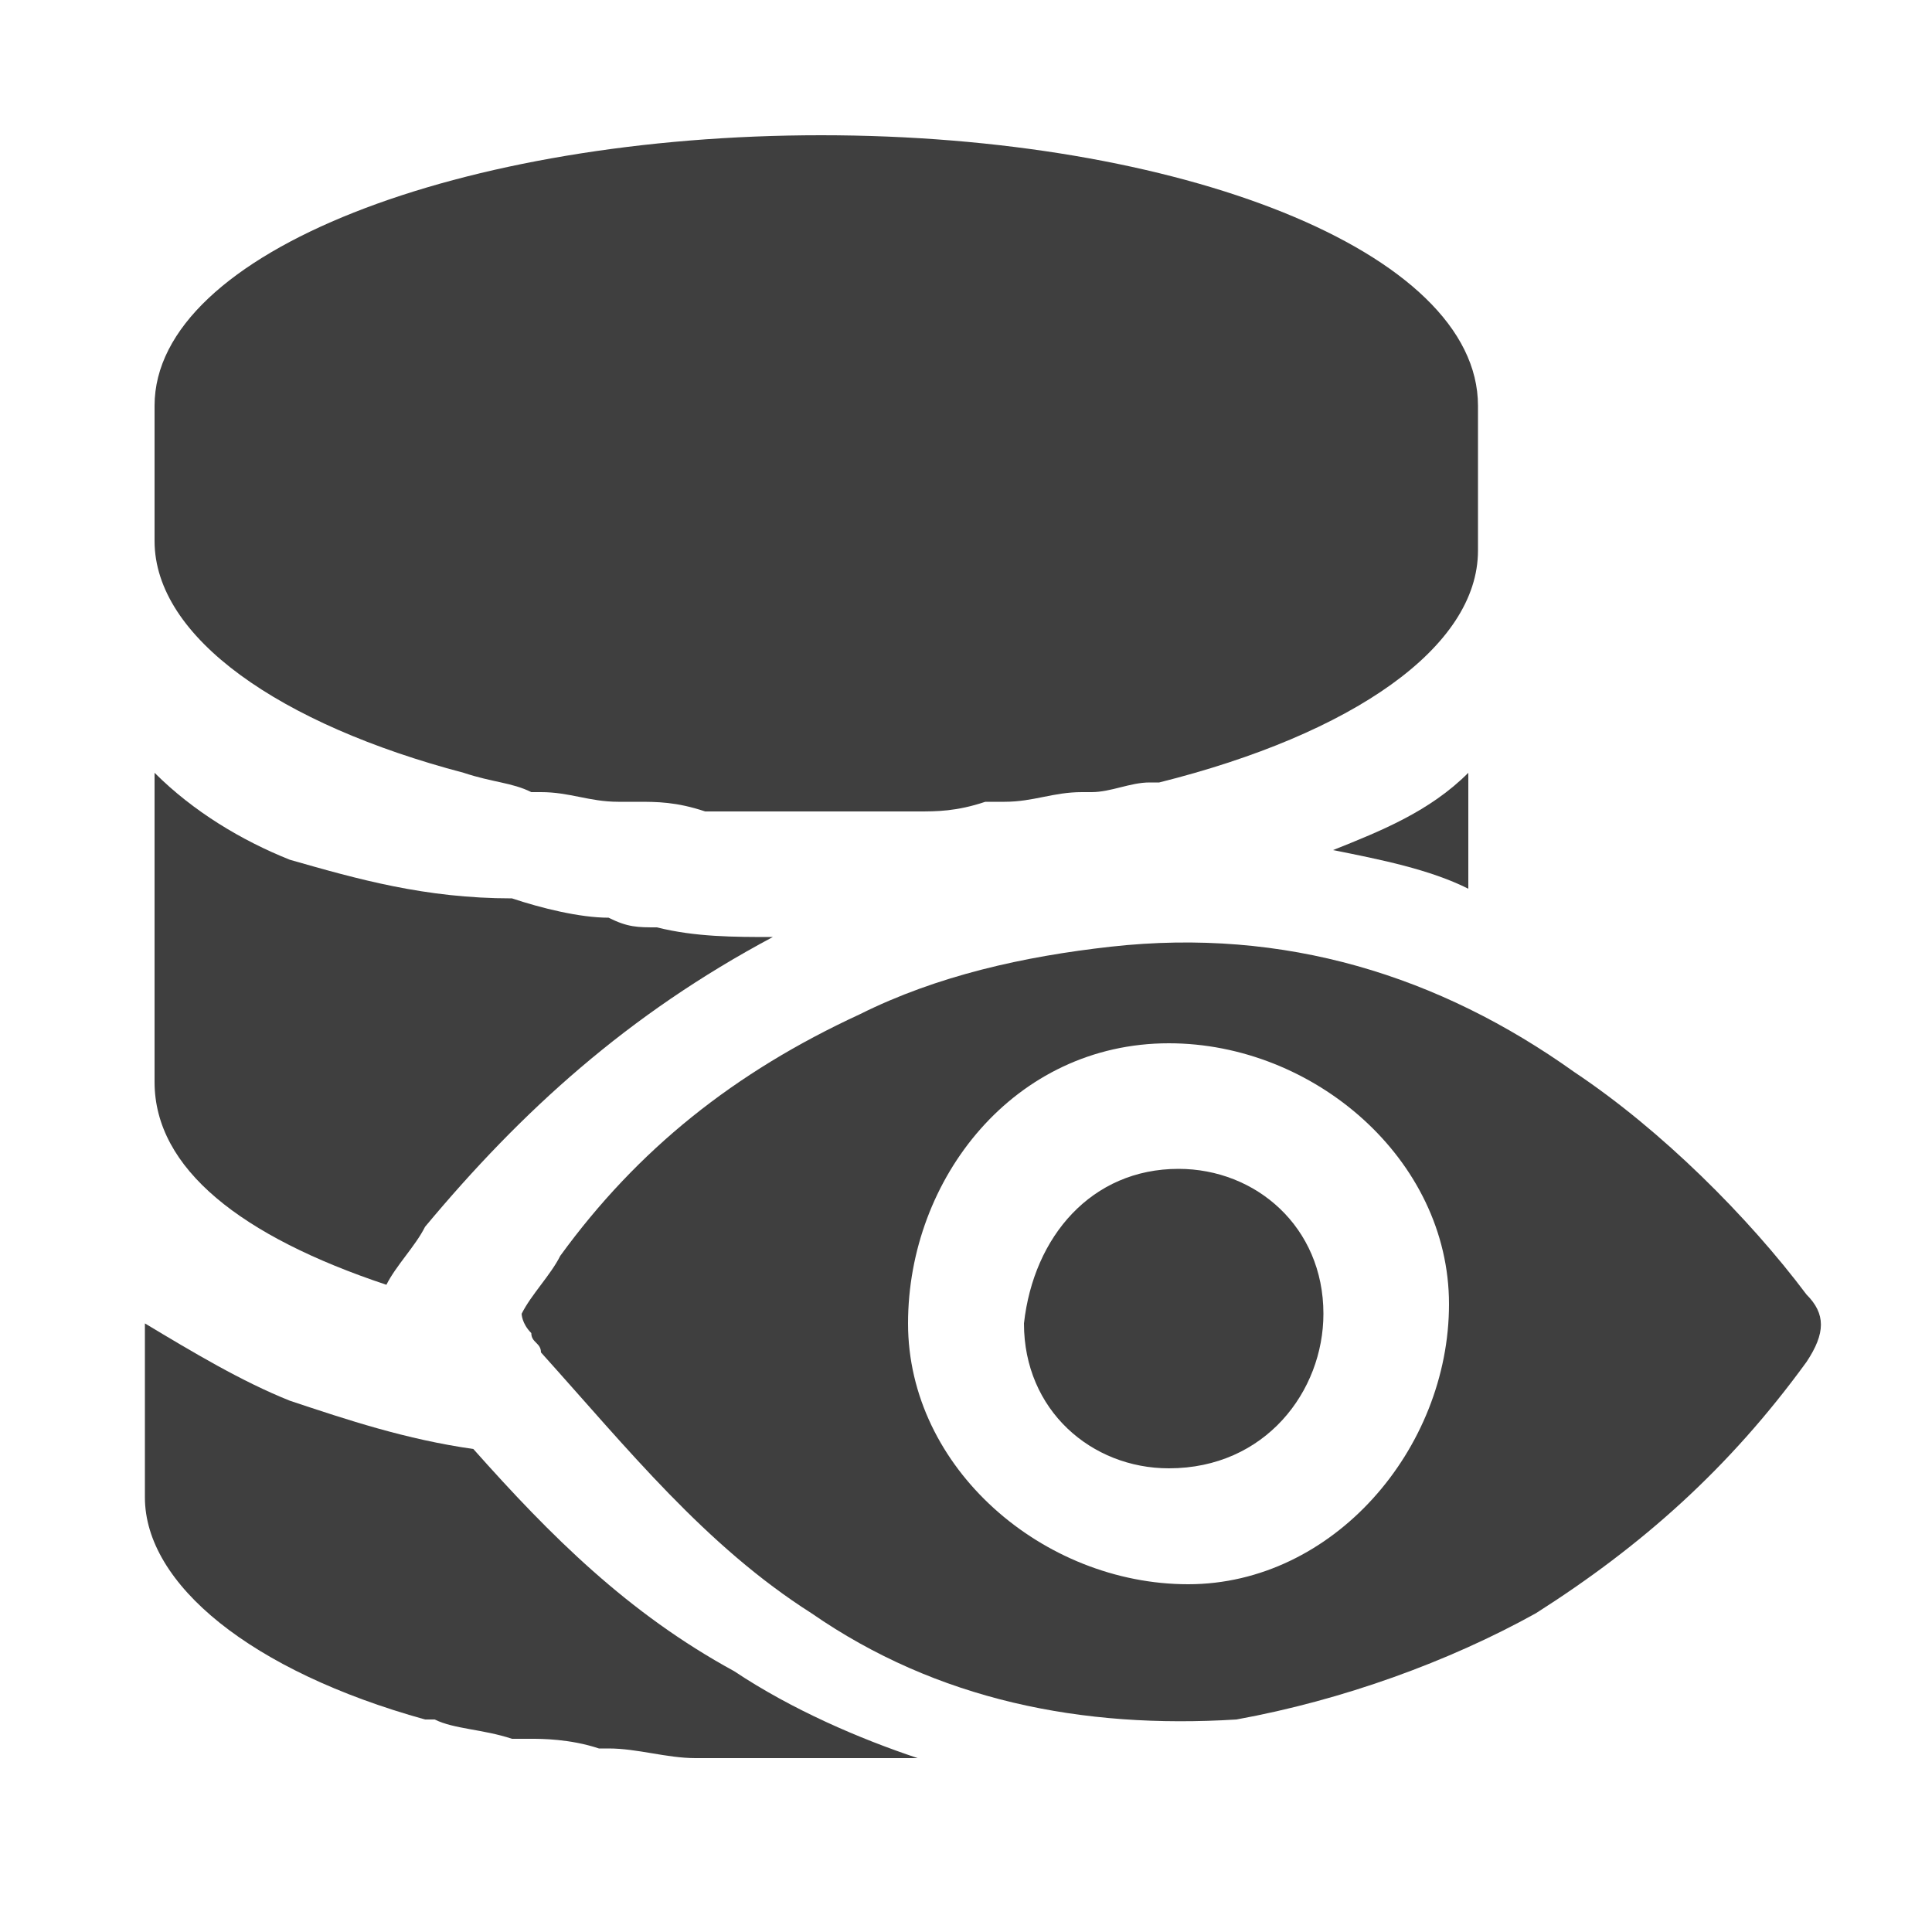
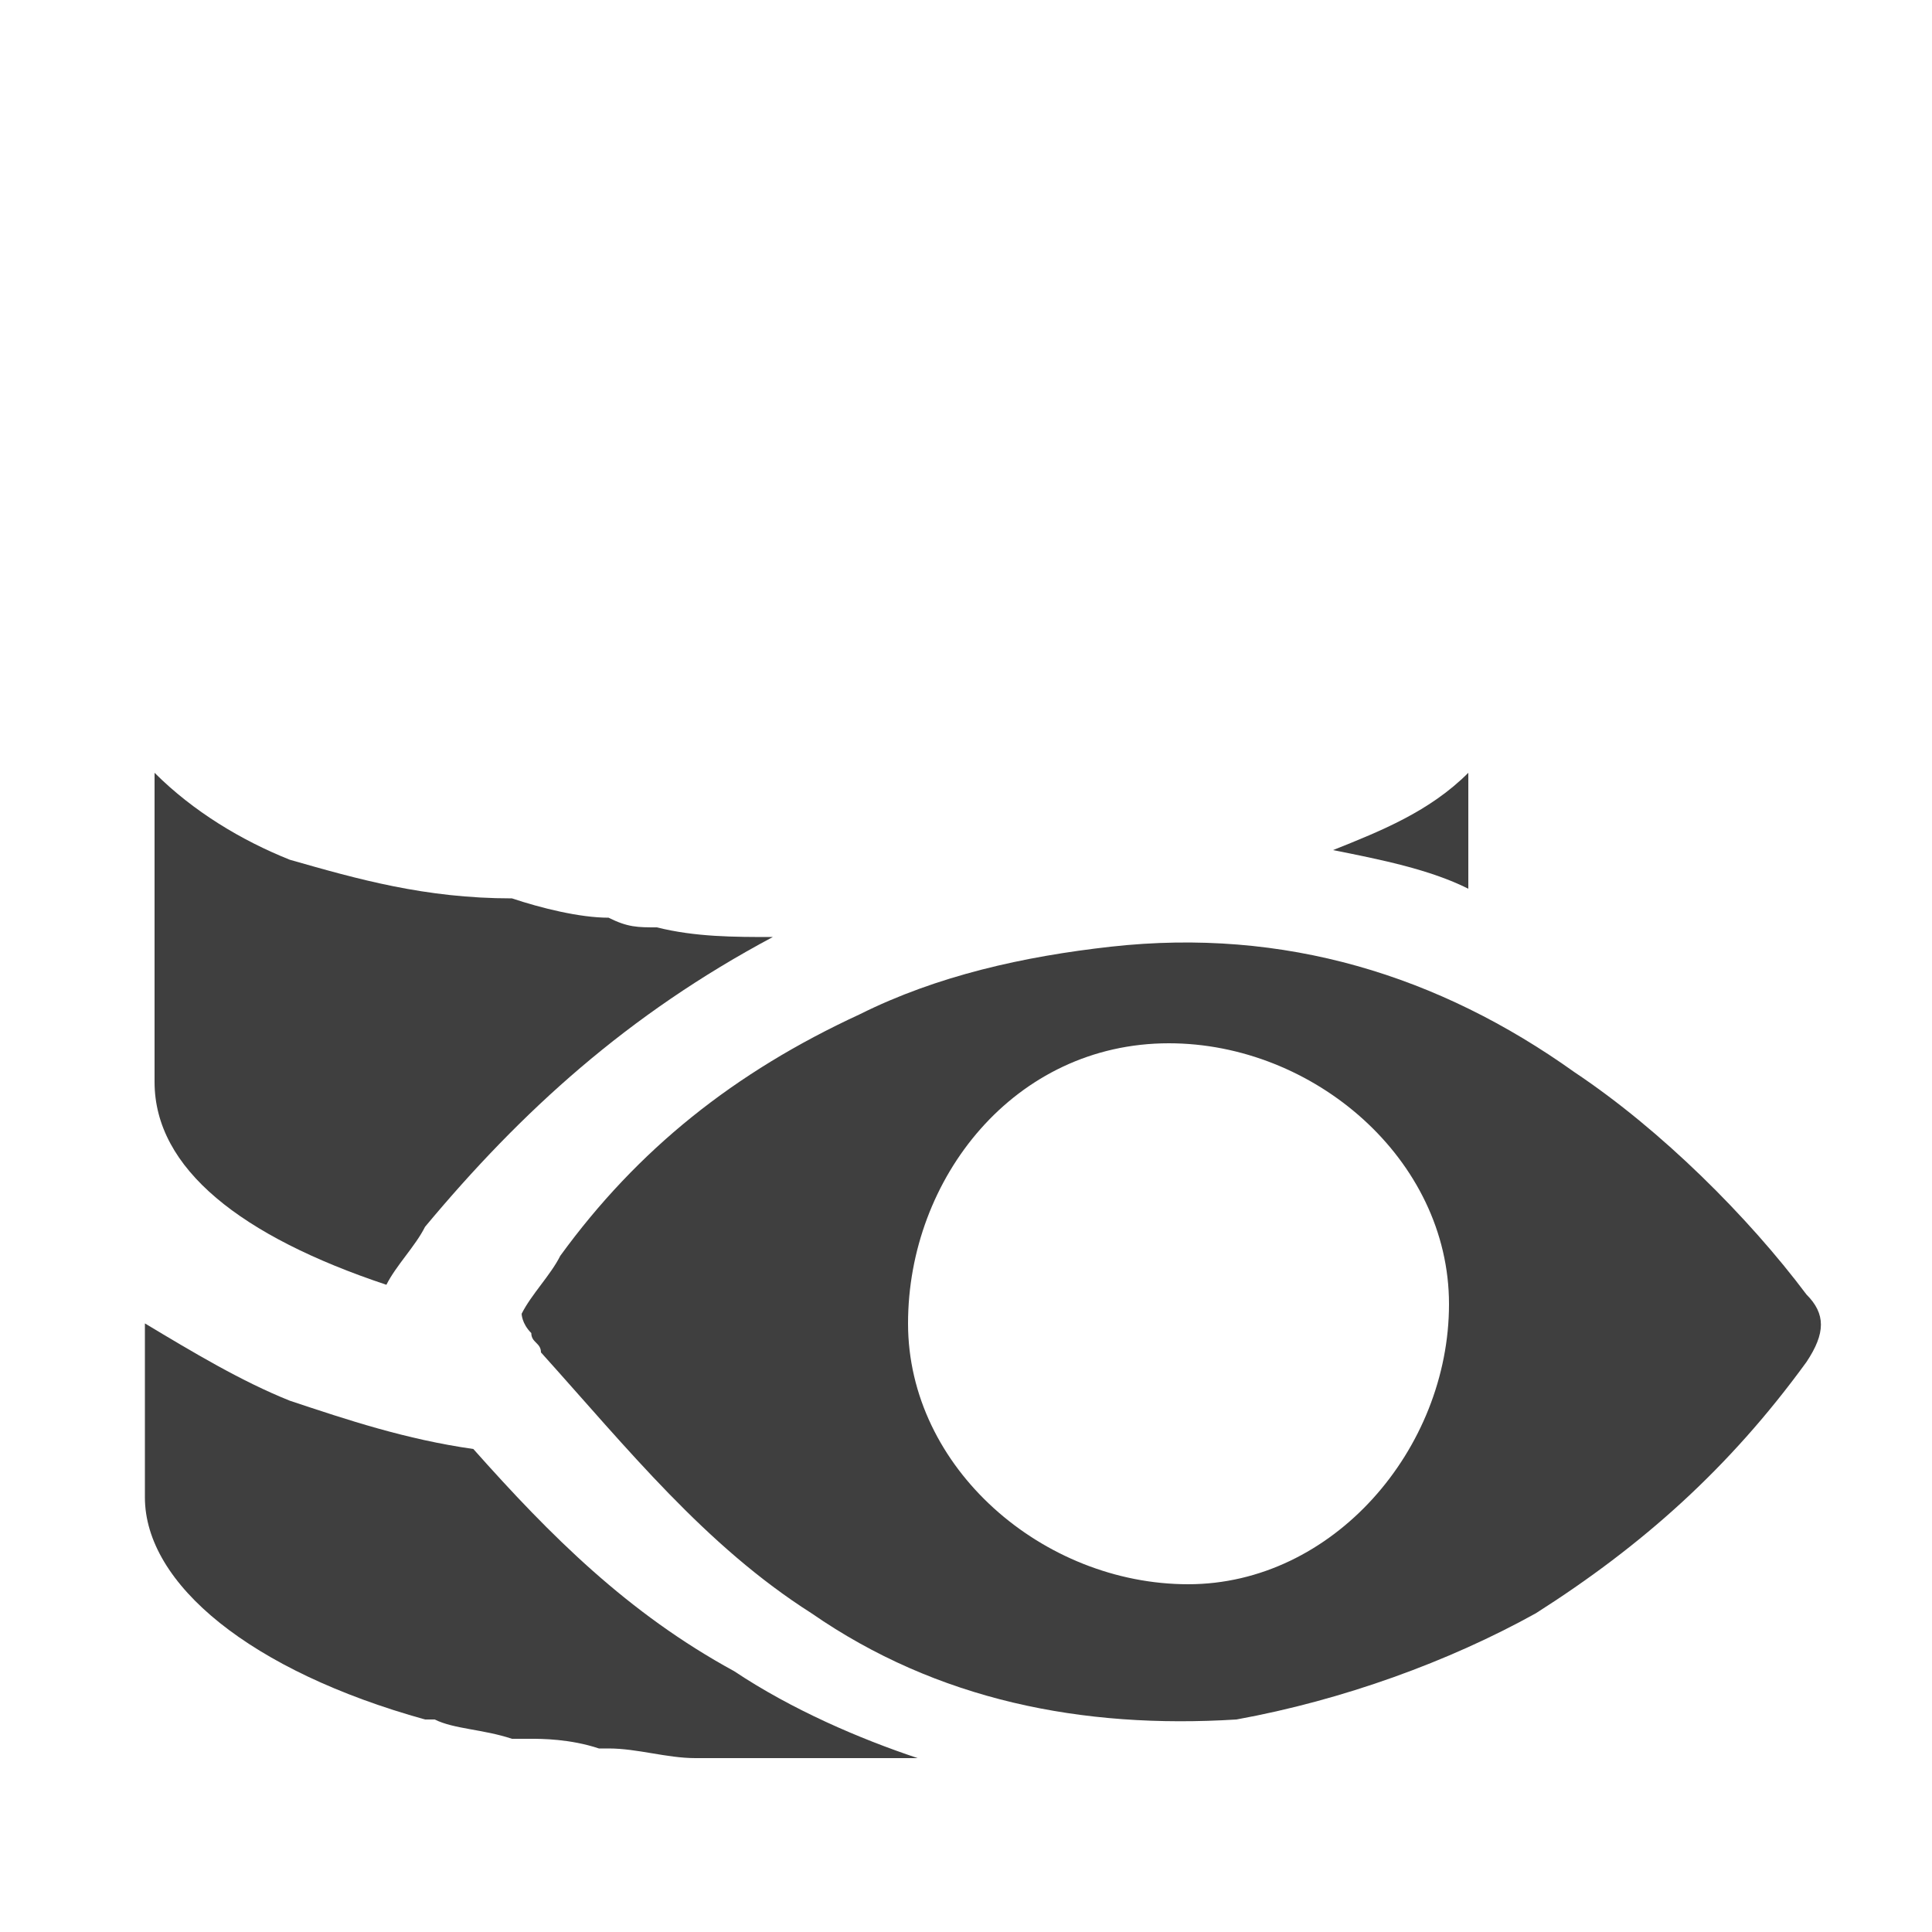
<svg xmlns="http://www.w3.org/2000/svg" version="1.1" id="Capa_1" x="0px" y="0px" viewBox="0 0 20 20" style="enable-background:new 0 0 20 20;" xml:space="preserve">
  <style type="text/css">
	.st0{fill:#3F3F3F;}
</style>
  <g>
-     <path class="st0" d="M4.8,8C4.8,8,4.8,8,4.8,8C4.8,8,4.9,8,4.8,8c0.3,0.1,0.5,0.1,0.7,0.2c0,0,0.1,0,0.1,0c0.3,0,0.5,0.1,0.8,0.1   c0.1,0,0.1,0,0.2,0c0.2,0,0.4,0,0.7,0.1c0.1,0,0.2,0,0.2,0c0.3,0,0.6,0,0.9,0c0.3,0,0.6,0,0.9,0c0.1,0,0.2,0,0.2,0   c0.2,0,0.4,0,0.7-0.1c0.1,0,0.1,0,0.2,0c0.3,0,0.5-0.1,0.8-0.1c0,0,0.1,0,0.1,0c0.2,0,0.4-0.1,0.6-0.1c0,0,0.1,0,0.1,0c0,0,0,0,0,0   c2-0.5,3.3-1.4,3.3-2.4V4.2c0-1.6-3.1-2.8-6.8-2.8S1.6,2.6,1.6,4.2v1.4C1.6,6.6,2.9,7.5,4.8,8z" />
    <path class="st0" d="M13.8,8.8c0.5,0.1,1,0.2,1.4,0.4l0-1.2C14.8,8.4,14.3,8.6,13.8,8.8z" />
    <path class="st0" d="M7.6,17.3c-1.1-0.6-1.9-1.4-2.7-2.3c-0.7-0.1-1.3-0.3-1.9-0.5c-0.5-0.2-1-0.5-1.5-0.8v1.8   c0,0.9,1.1,1.8,2.9,2.3c0,0,0,0,0,0c0,0,0,0,0.1,0c0.2,0.1,0.5,0.1,0.8,0.2c0.1,0,0.1,0,0.2,0C5.6,18,5.9,18,6.2,18.1   c0,0,0.1,0,0.1,0c0.3,0,0.6,0.1,0.9,0.1c0.1,0,0.1,0,0.2,0c0.3,0,0.6,0,1,0c0.3,0,0.7,0,1,0c0,0,0.1,0,0.1,0   C8.9,18,8.2,17.7,7.6,17.3z" />
    <path class="st0" d="M4,13.3c0.1-0.2,0.3-0.4,0.4-0.6c1-1.2,2.1-2.2,3.6-3c-0.4,0-0.8,0-1.2-0.1c-0.2,0-0.3,0-0.5-0.1   c-0.3,0-0.7-0.1-1-0.2C4.4,9.3,3.7,9.1,3,8.9C2.5,8.7,2,8.4,1.6,8l0,3.2C1.6,12.1,2.5,12.8,4,13.3z" />
  </g>
  <g>
    <path class="st0" d="M5.4,13.6c0.1-0.2,0.3-0.4,0.4-0.6c0.8-1.1,1.8-1.9,3.1-2.5c0.8-0.4,1.7-0.6,2.6-0.7c1.8-0.2,3.4,0.3,4.8,1.3   c0.9,0.6,1.8,1.5,2.4,2.3c0.2,0.2,0.2,0.4,0,0.7c-0.8,1.1-1.7,1.9-2.8,2.6c-0.9,0.5-2,0.9-3.1,1.1c-1.6,0.1-3.1-0.2-4.4-1.1   C7.3,16,6.5,15,5.6,14c0-0.1-0.1-0.1-0.1-0.2C5.4,13.7,5.4,13.6,5.4,13.6z M12.1,10.8c-1.6,0-2.7,1.4-2.7,2.9s1.4,2.7,2.9,2.7   c1.5,0,2.7-1.4,2.7-2.9C15,12,13.6,10.8,12.1,10.8z" />
-     <path class="st0" d="M12.2,12.1c0.8,0,1.5,0.6,1.5,1.5c0,0.8-0.6,1.6-1.6,1.6c-0.8,0-1.5-0.6-1.5-1.5   C10.7,12.8,11.3,12.1,12.2,12.1z" />
  </g>
</svg>